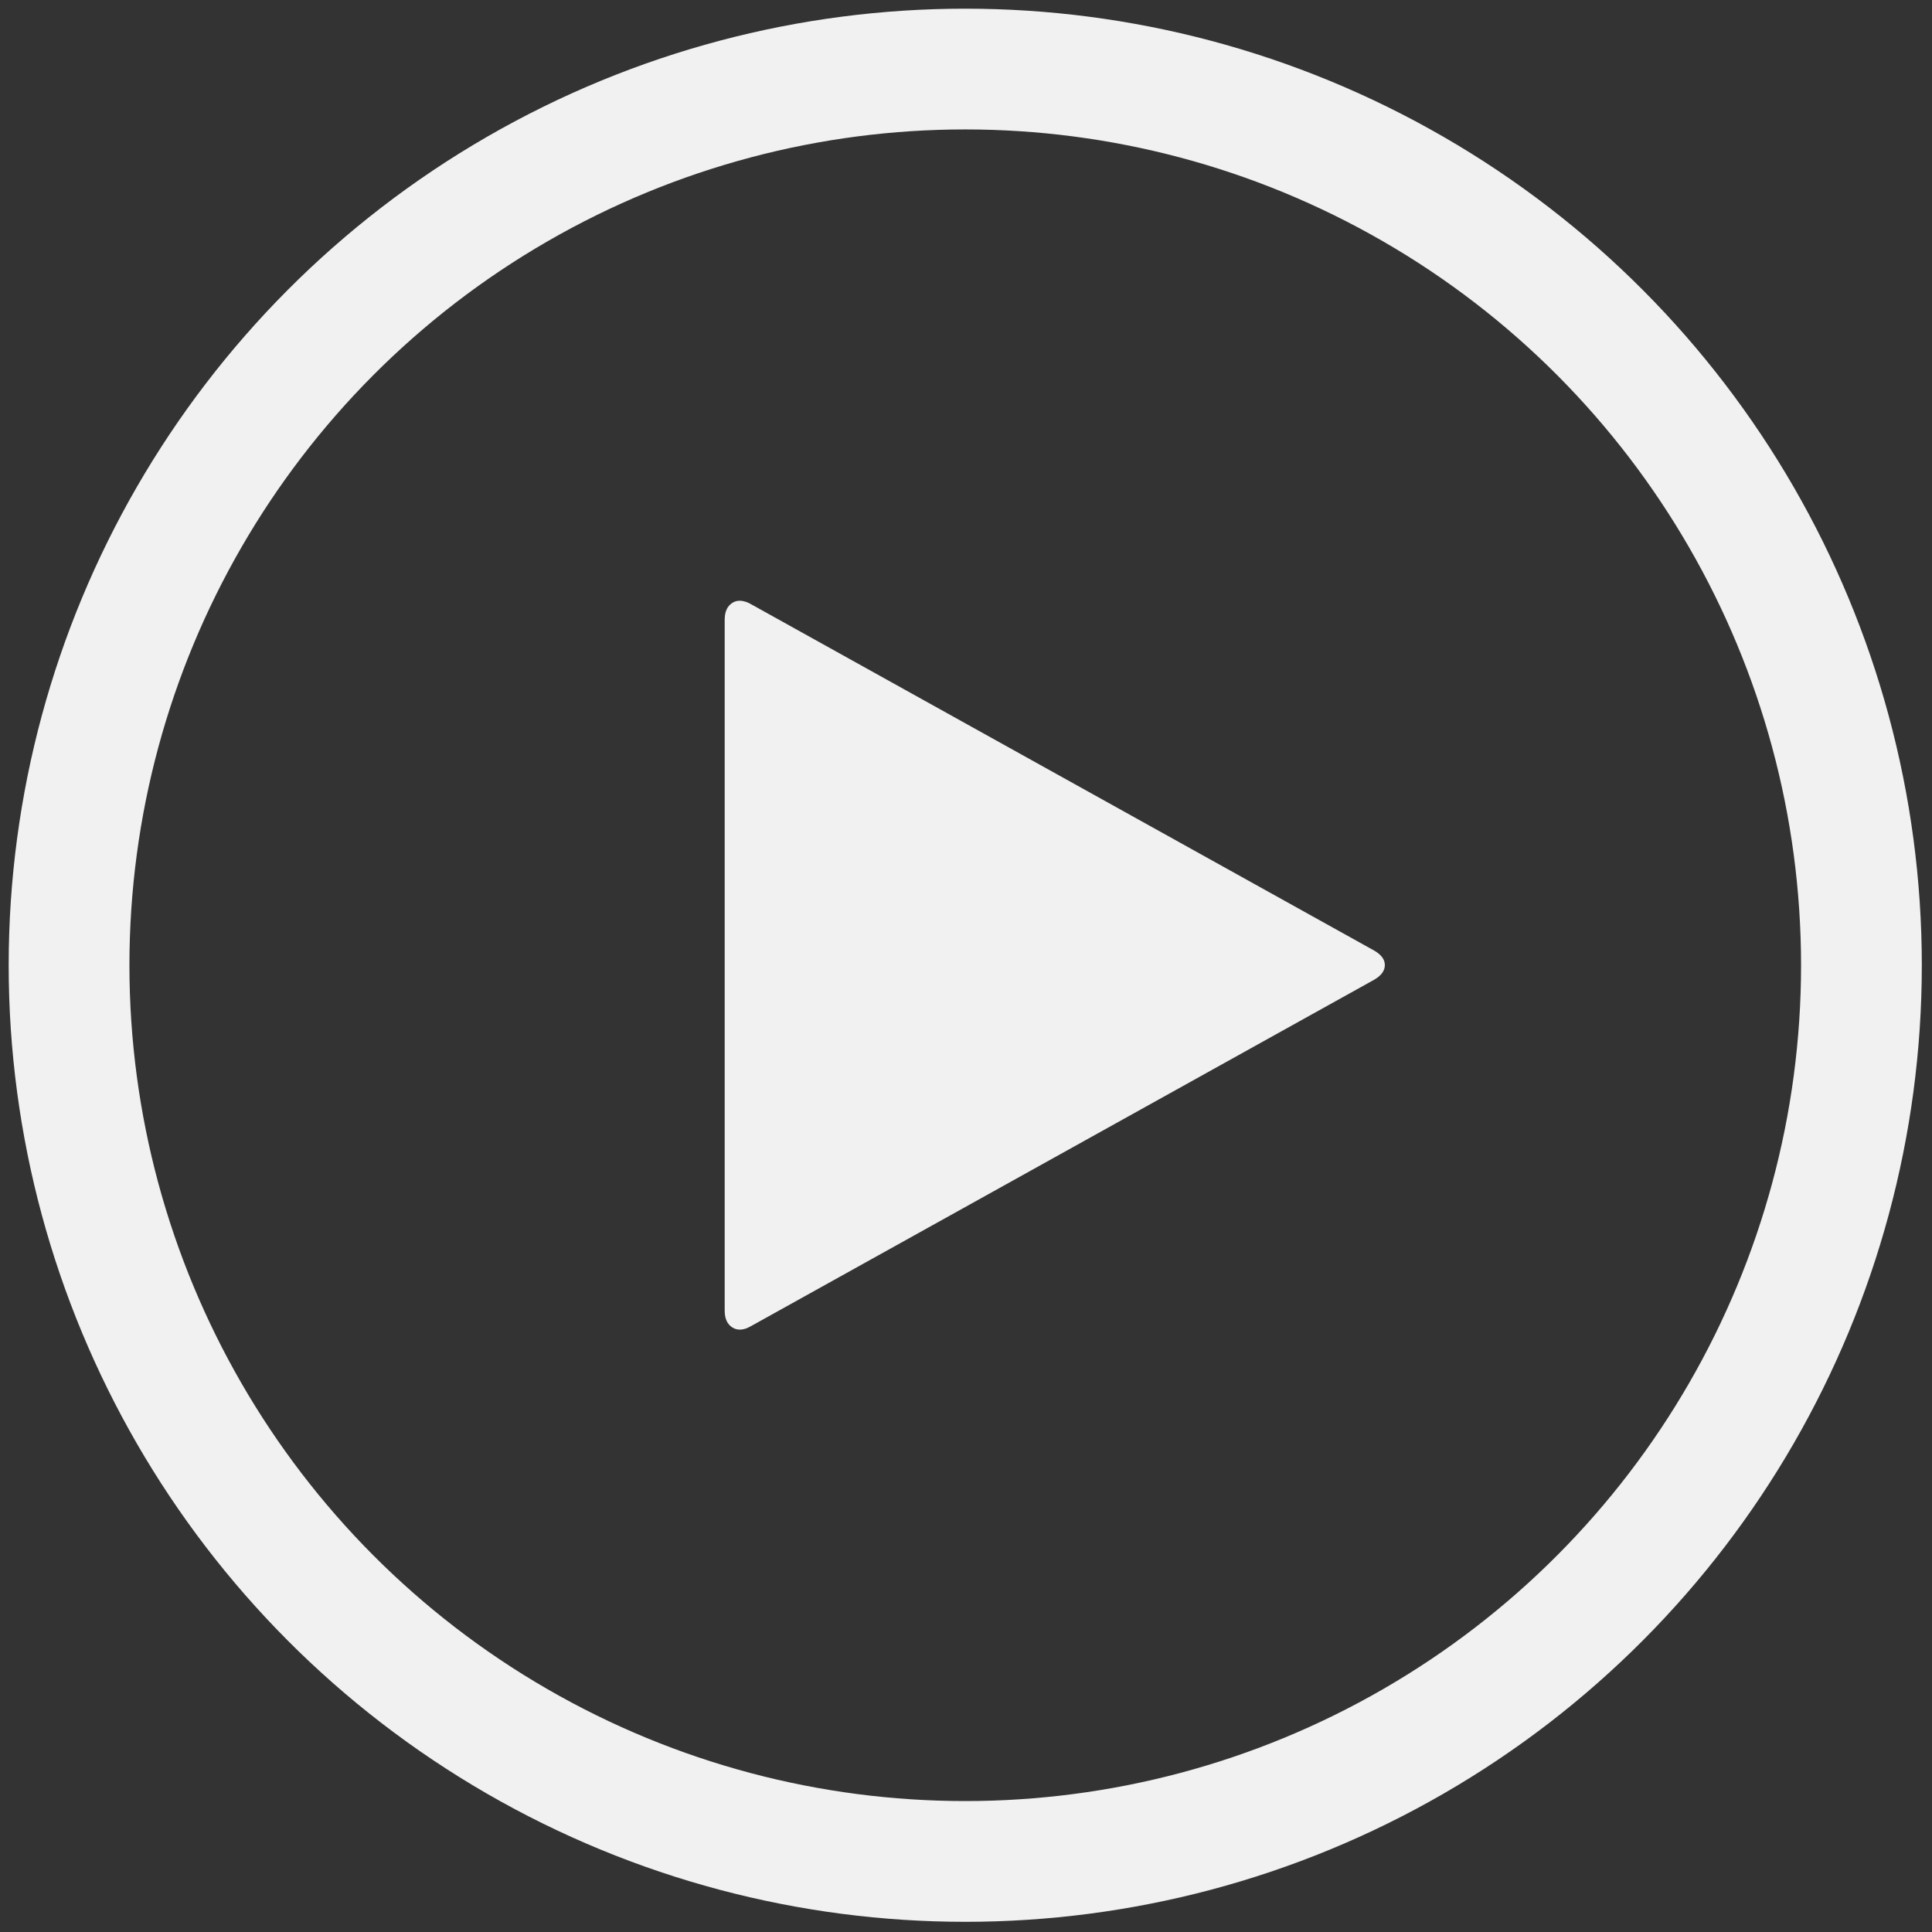
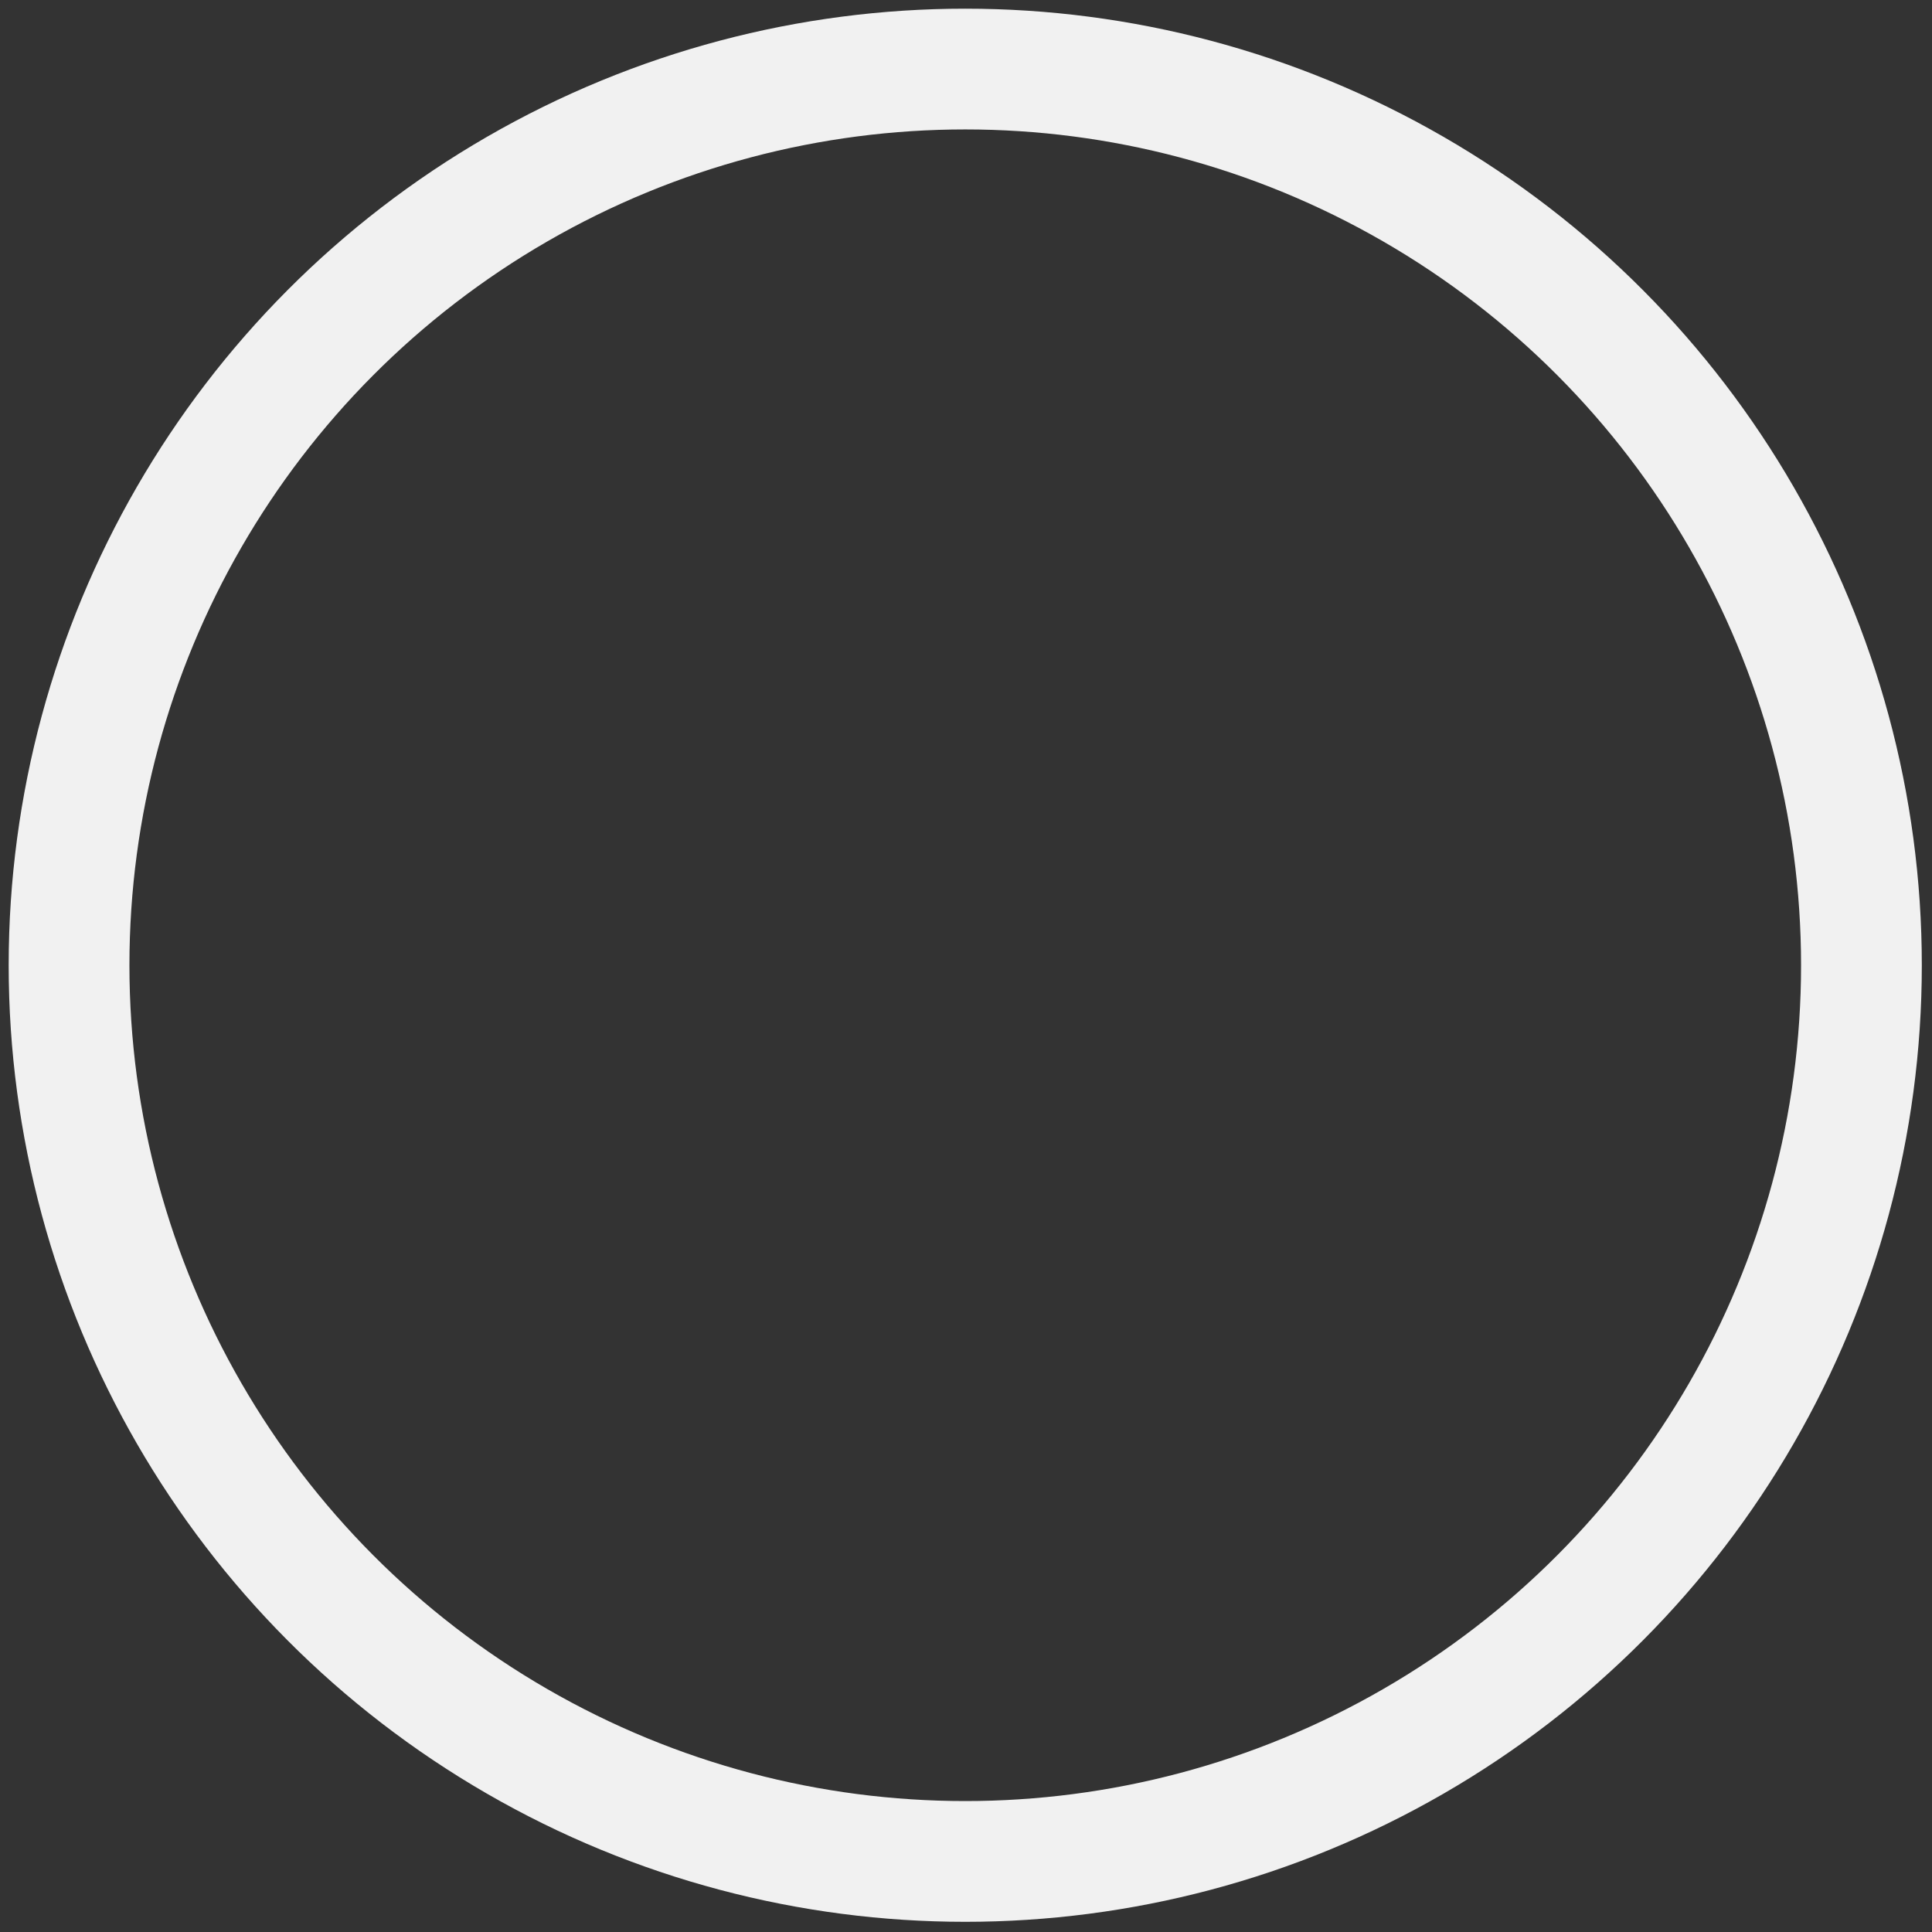
<svg xmlns="http://www.w3.org/2000/svg" version="1.1" id="Layer_1" x="0px" y="0px" viewBox="0 0 1024 1024" enable-background="new 0 0 1024 1024" xml:space="preserve">
  <rect x="0" y="0" width="1024" height="1024" fill="#333333" stroke="none" />
  <circle id="XMLID_1_" fill="none" stroke="#F1F1F1" stroke-width="64" stroke-miterlimit="10" cx="511.6" cy="511.6" r="475" />
-   <path id="XMLID_2_" fill="#F1F1F1" d="M728.3,519.3L398,702.9c-3.8,2.2-7.1,2.4-9.8,0.7c-2.7-1.7-4.1-4.6-4.1-9V328.5  c0-4.3,1.4-7.3,4.1-9c2.7-1.7,6-1.4,9.8,0.7l330.3,183.6c3.8,2.2,5.7,4.7,5.7,7.7S732.1,517.1,728.3,519.3z" />
</svg>